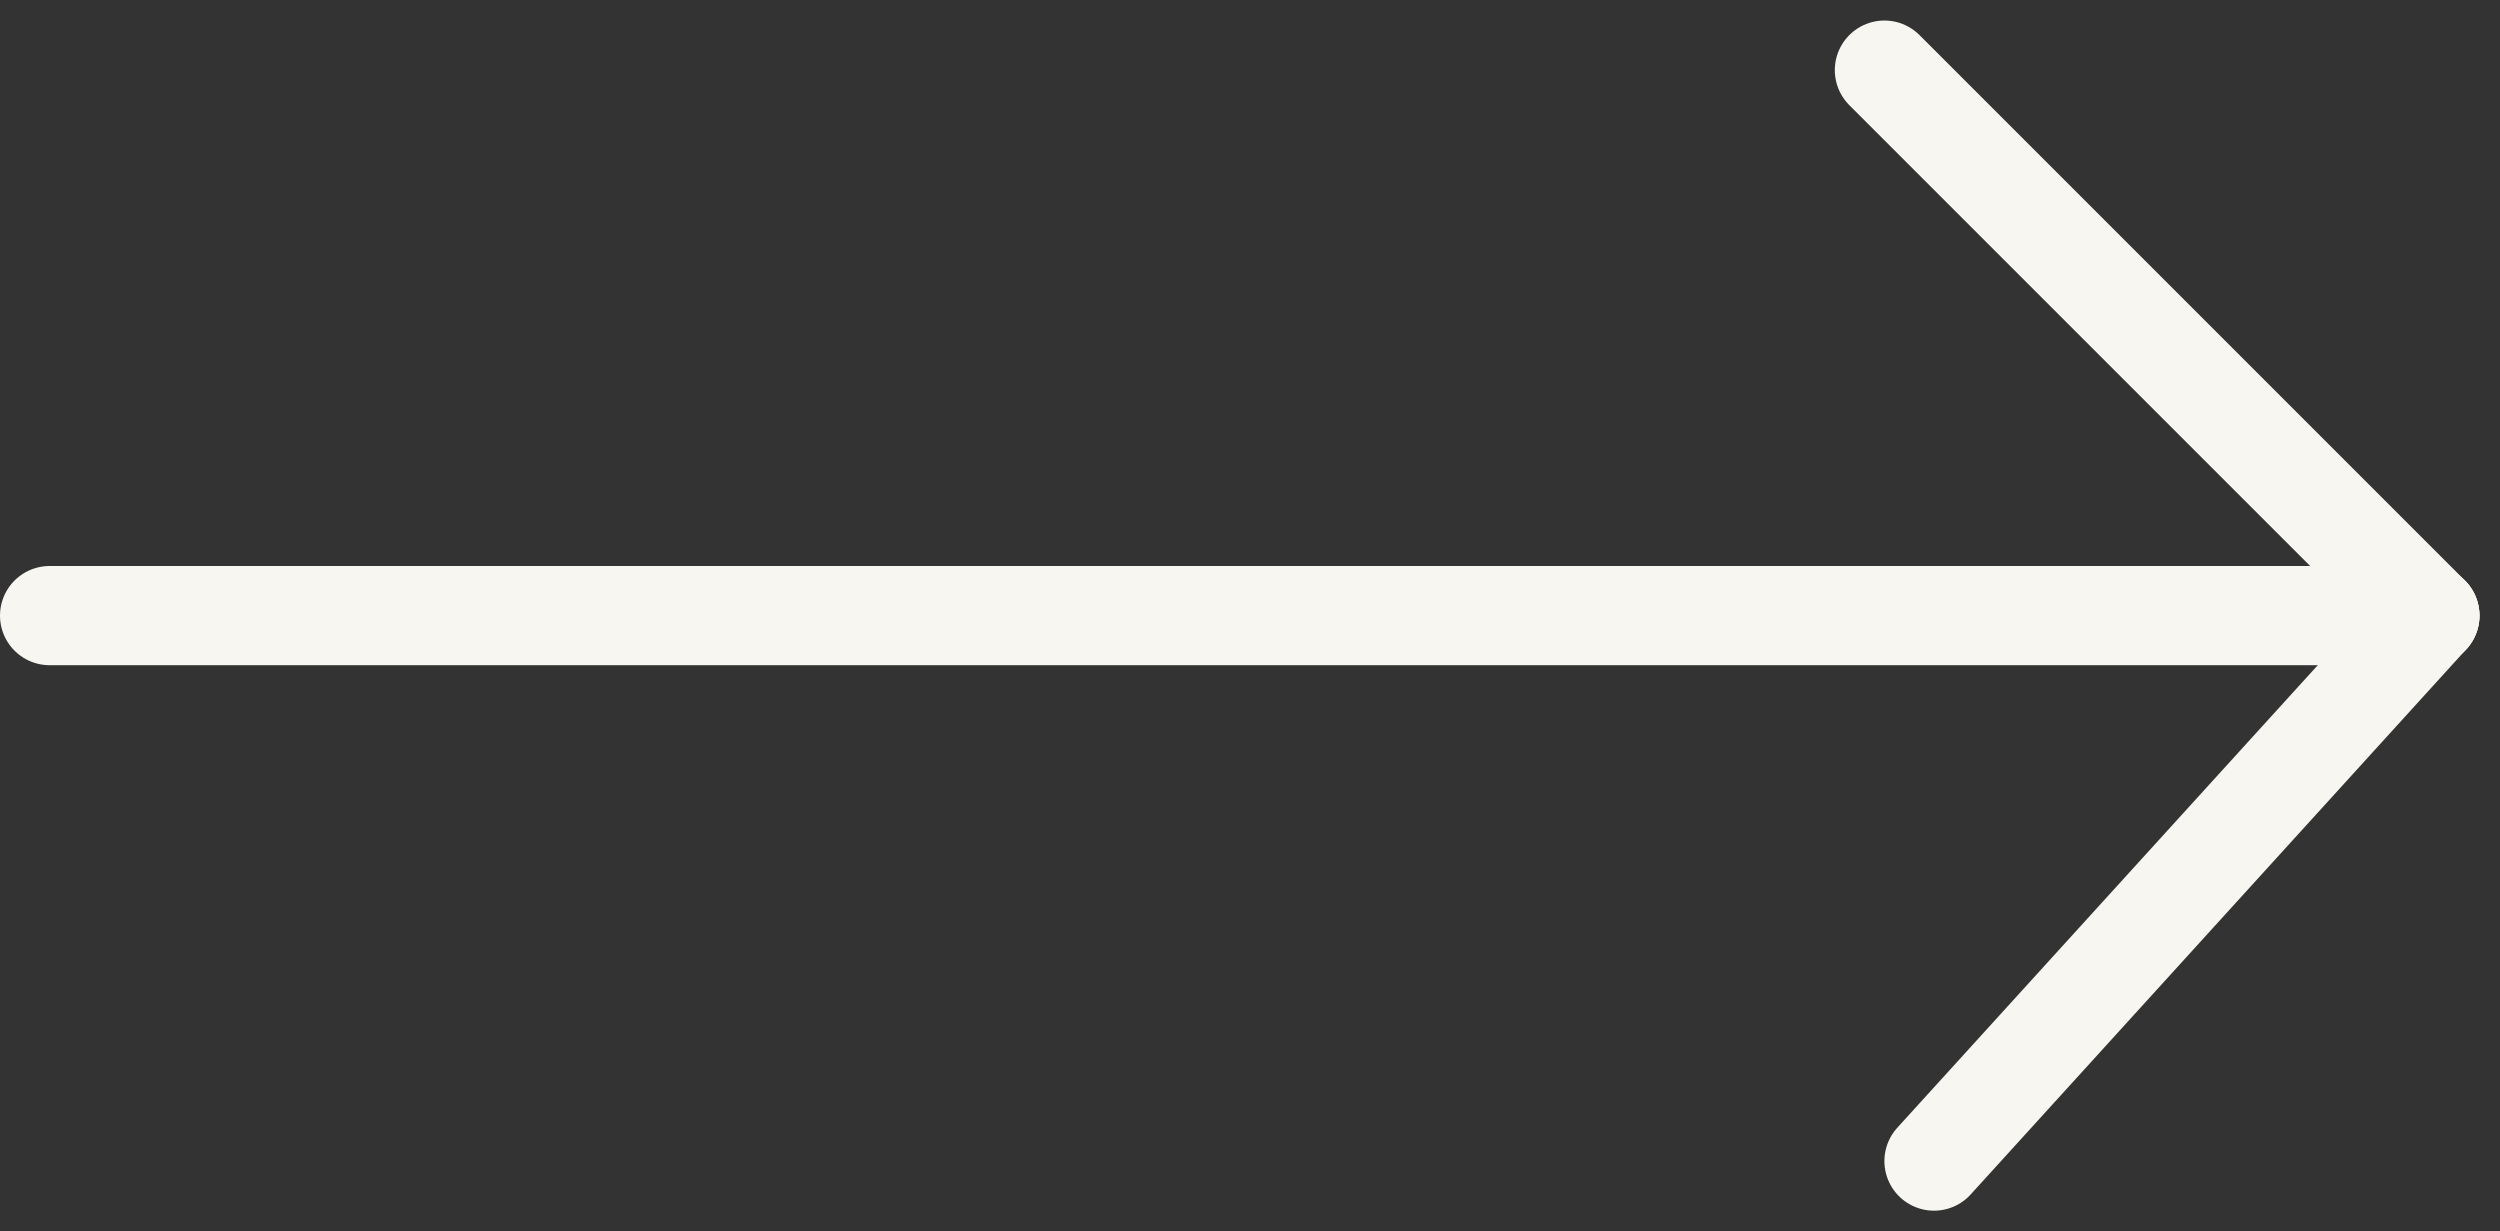
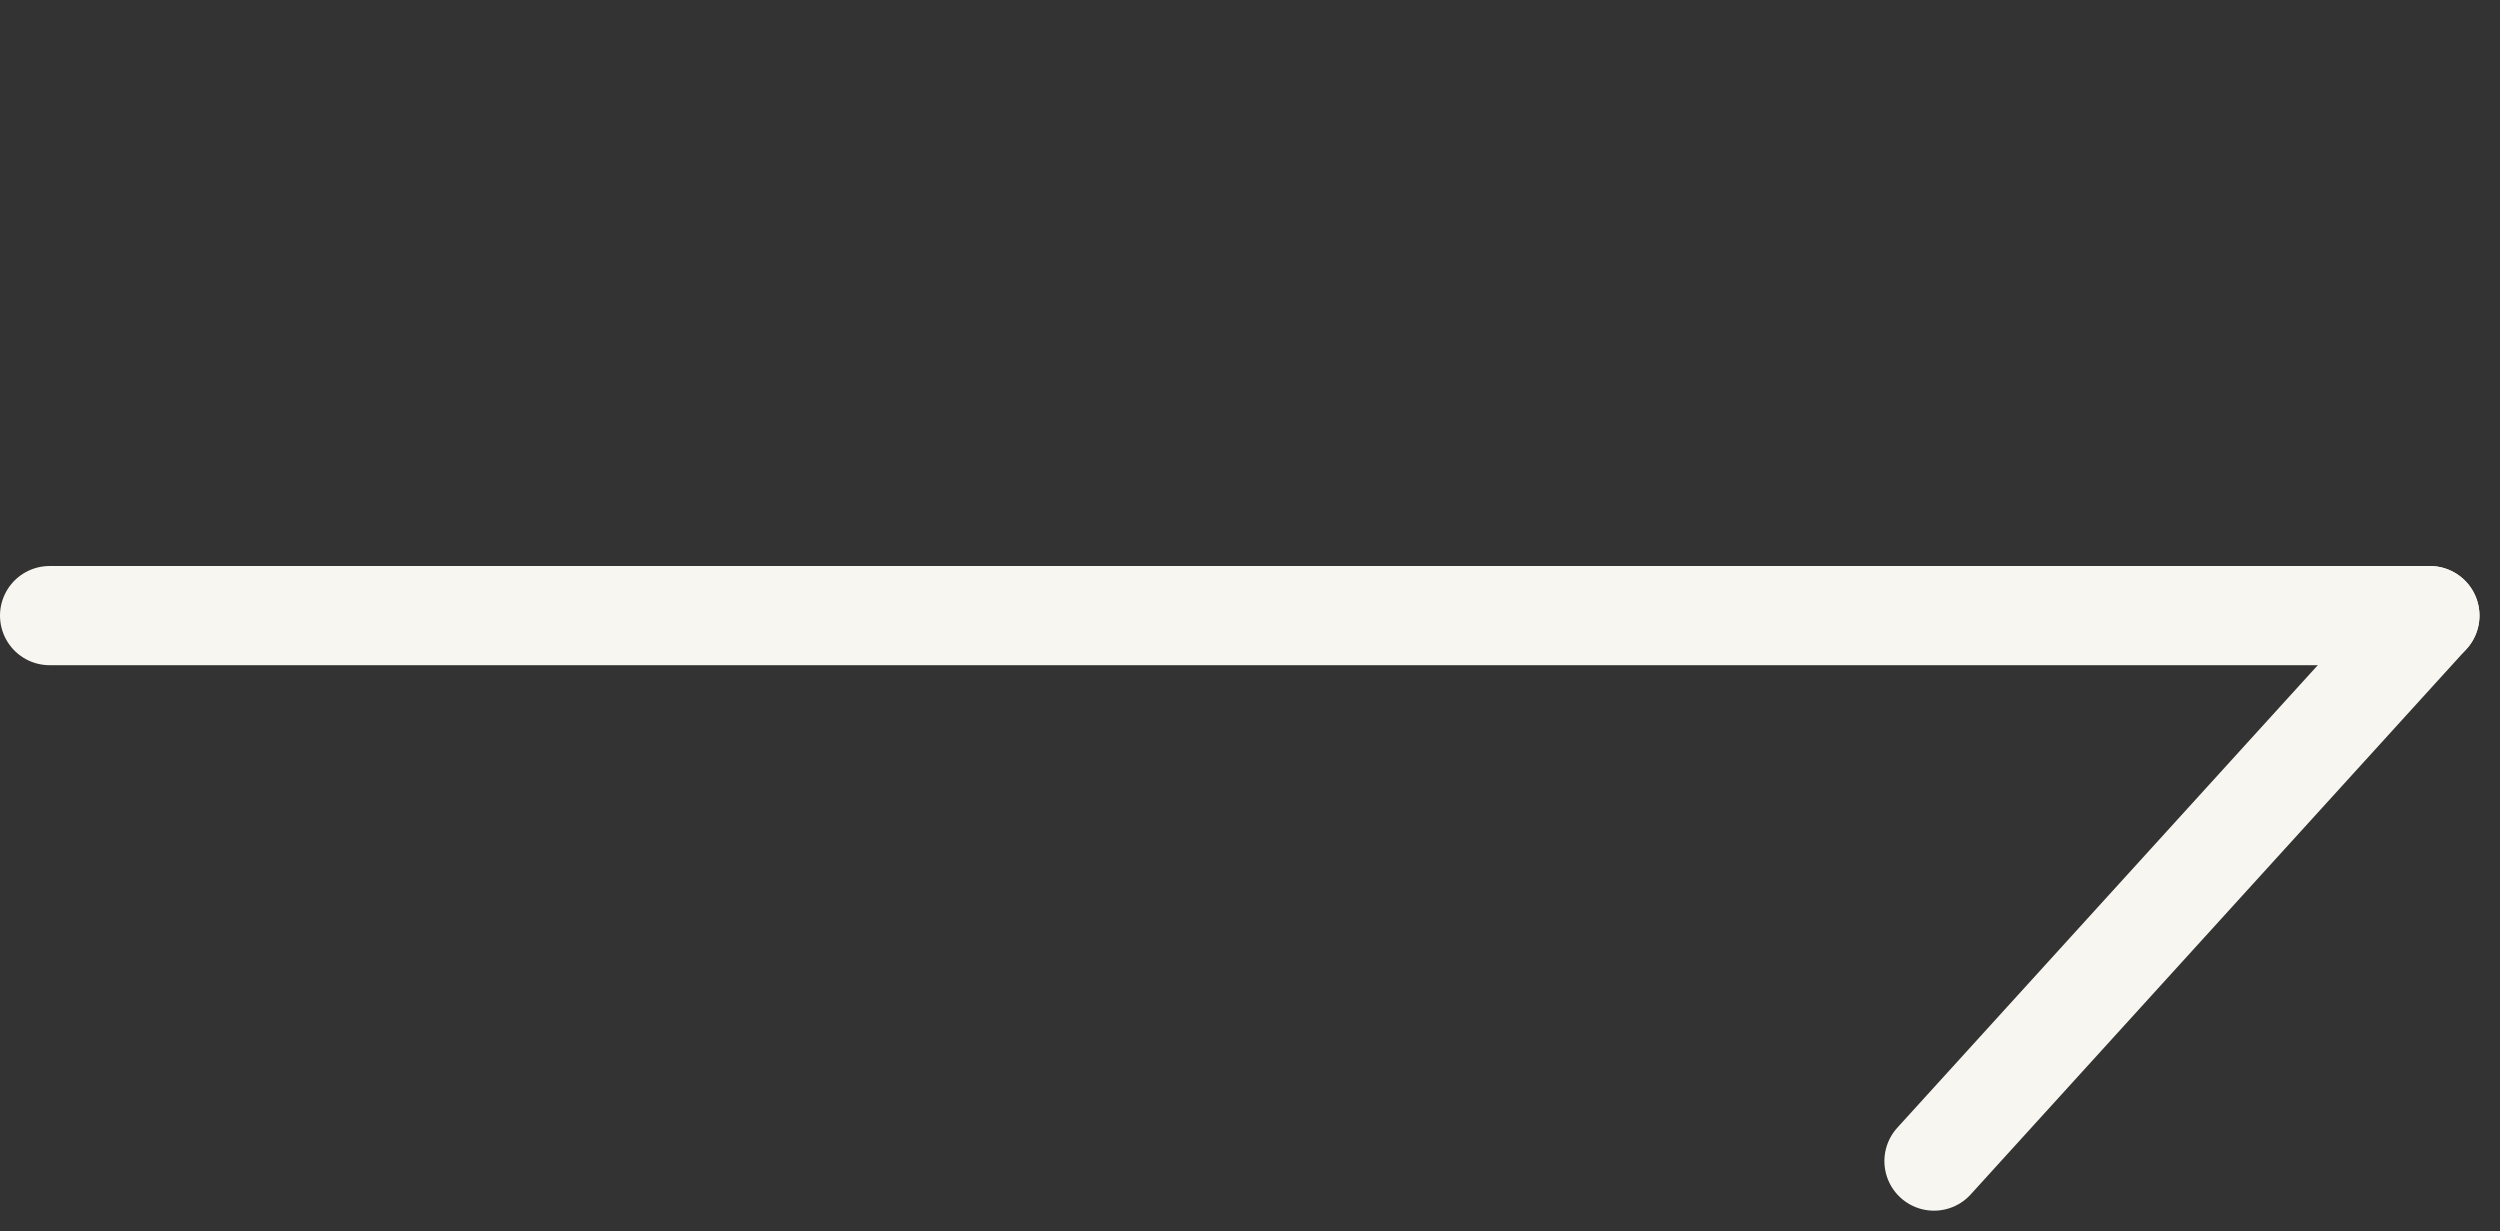
<svg xmlns="http://www.w3.org/2000/svg" width="50.414" height="24.827" viewBox="0 0 50.414 24.827">
  <rect x="0" y="0" width="50.414" height="24.827" fill="#333333" stroke="none" />
  <g id="Component_16_14" data-name="Component 16 – 14" transform="translate(1 1.414)">
    <line id="Line_3" data-name="Line 3" x2="48" transform="translate(0 11)" fill="none" stroke="#f8f6f1" stroke-linecap="round" stroke-width="2" />
-     <line id="Line_4" data-name="Line 4" x2="11" y2="11" transform="translate(37)" fill="none" stroke="#f8f6f1" stroke-linecap="round" stroke-width="2" />
    <line id="Line_5" data-name="Line 5" y1="11" x2="10" transform="translate(38 11)" fill="none" stroke="#f8f6f1" stroke-linecap="round" stroke-width="2" />
  </g>
</svg>